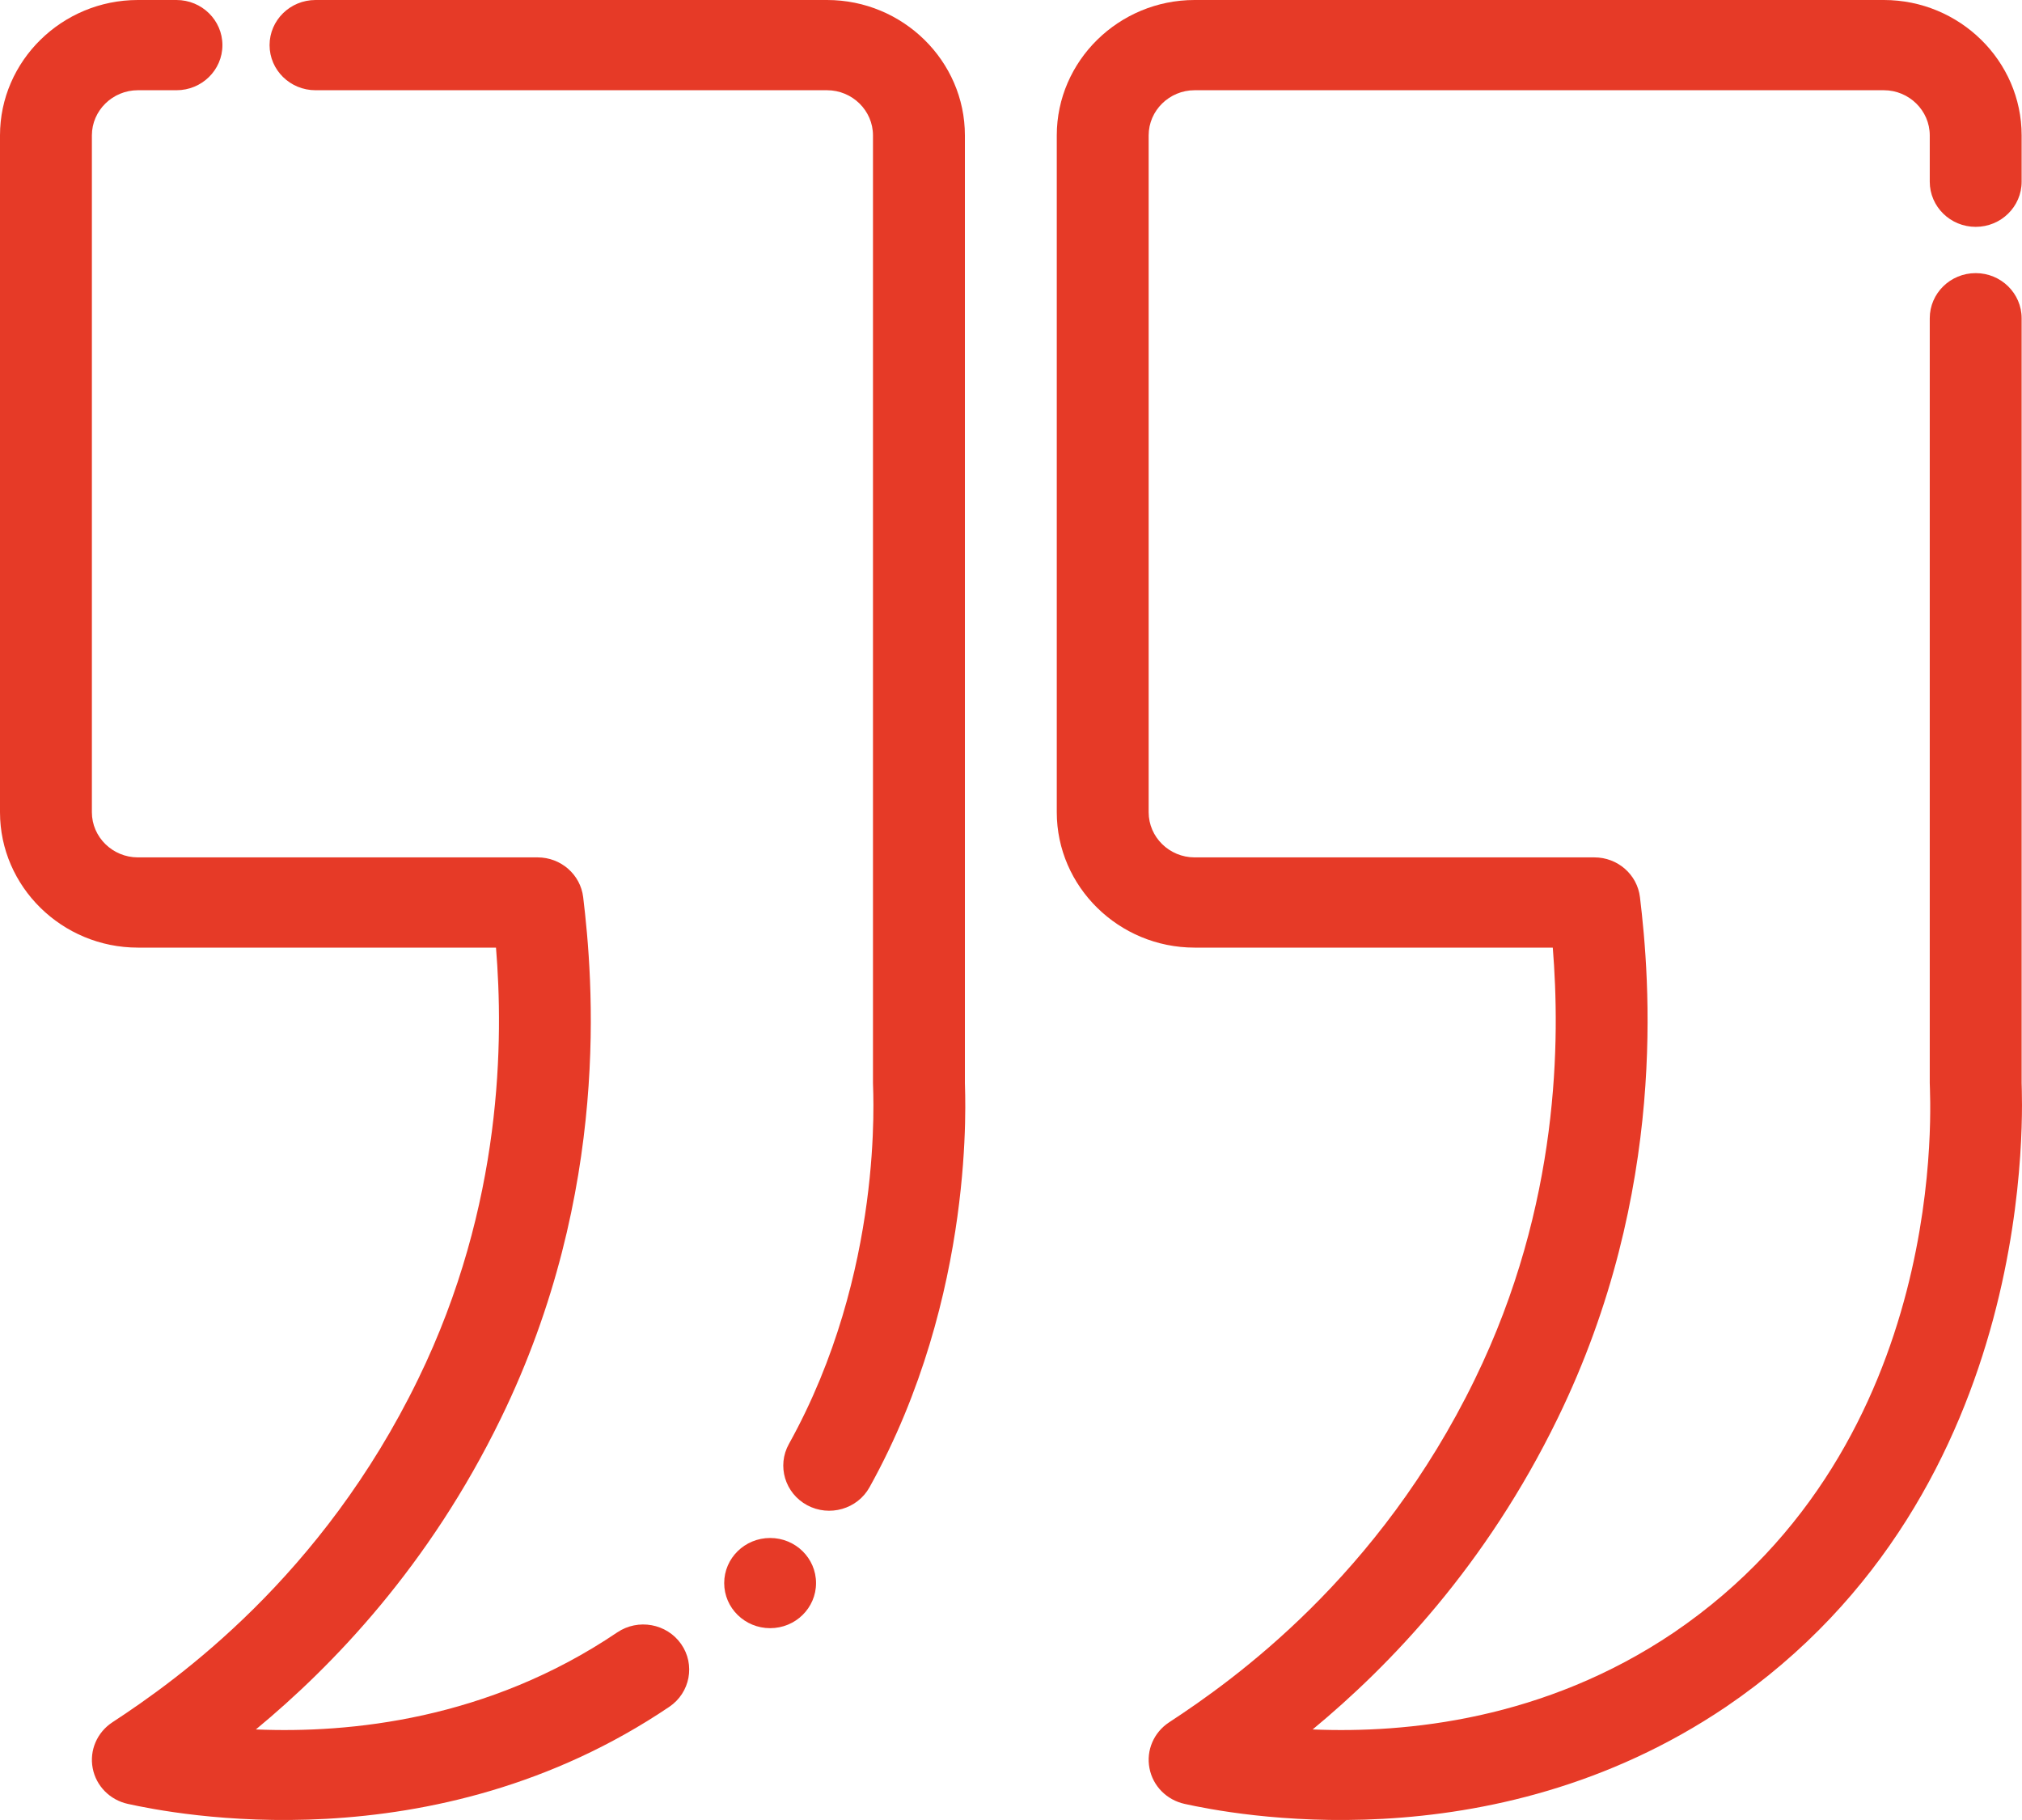
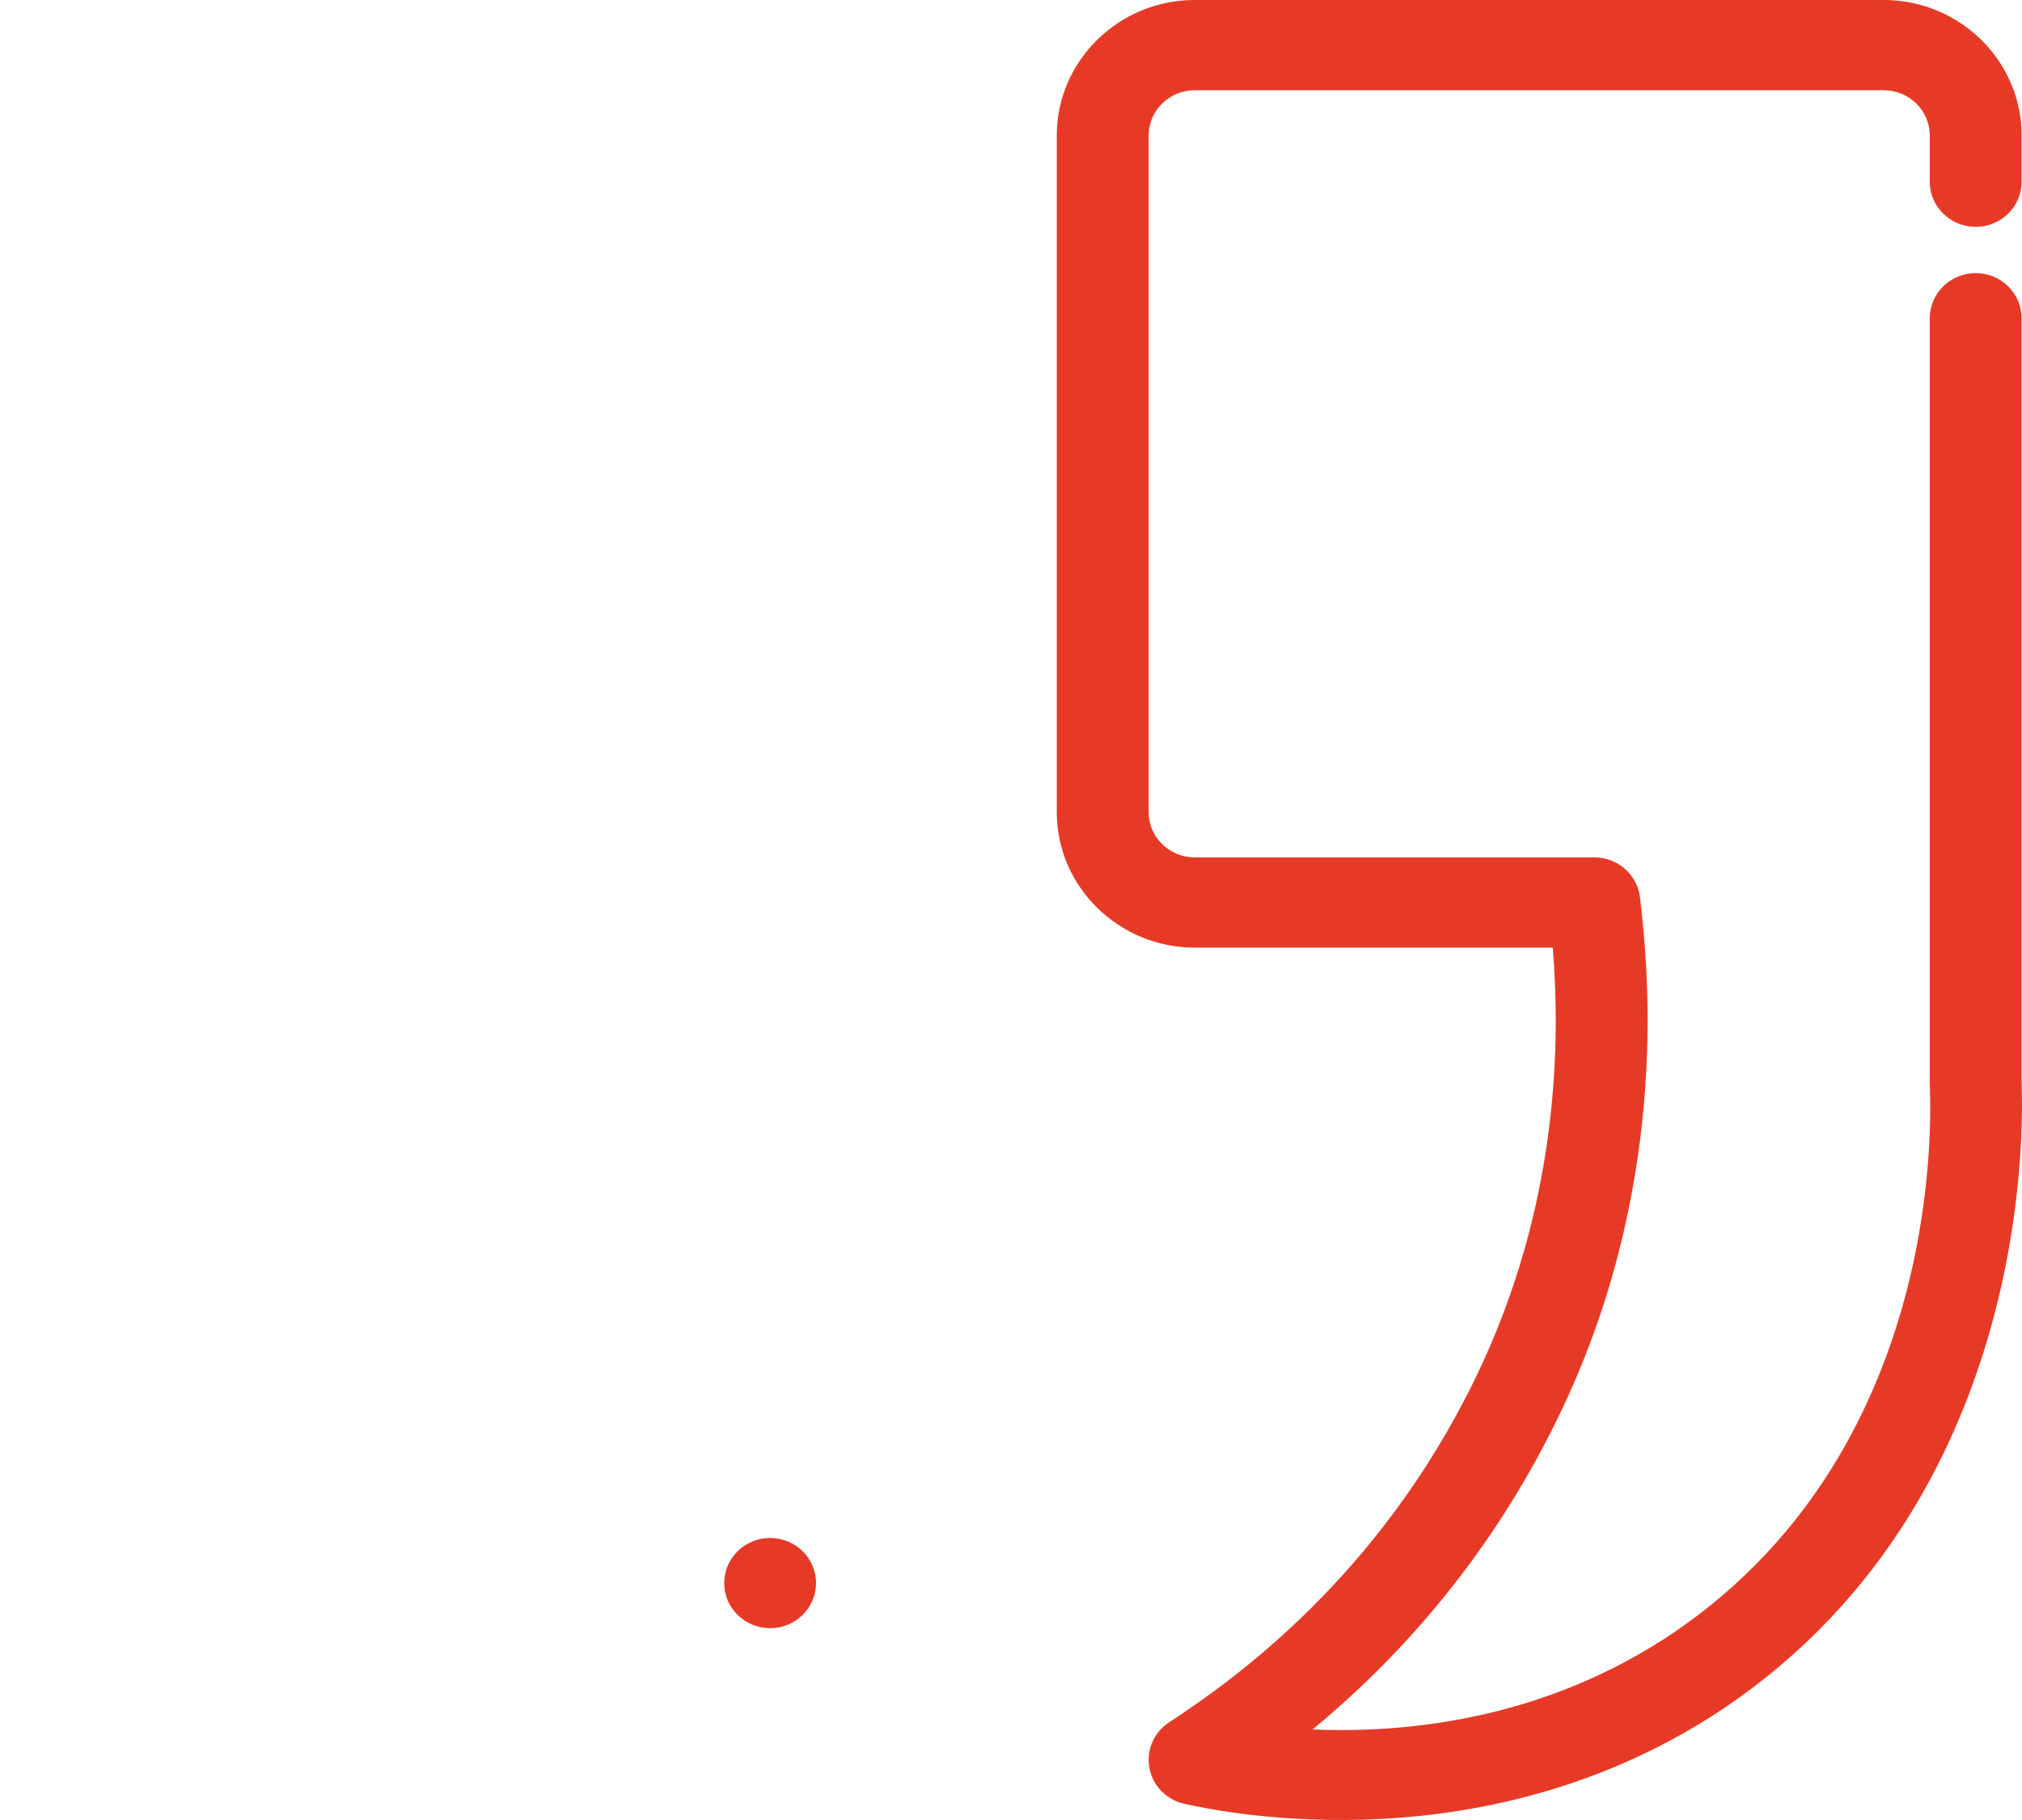
<svg xmlns="http://www.w3.org/2000/svg" width="50" height="45" viewBox="0 0 50 45" fill="none">
-   <path fill-rule="evenodd" clip-rule="evenodd" d="M4.364 0C4.991 0 5.5 0.5 5.5 1.116C5.5 1.732 4.991 2.231 4.364 2.231H3.409C2.784 2.231 2.272 2.734 2.272 3.347V20.083C2.272 20.697 2.784 21.199 3.409 21.199H13.293C13.869 21.199 14.354 21.622 14.421 22.184C14.66 24.175 15.13 29.446 12.386 35.069C10.611 38.717 8.234 41.184 6.327 42.761C8.645 42.859 12.06 42.525 15.262 40.362C15.779 40.013 16.487 40.141 16.843 40.649C17.198 41.157 17.067 41.852 16.551 42.201C10.707 46.146 4.257 44.842 3.162 44.602C2.718 44.505 2.375 44.158 2.292 43.718C2.208 43.279 2.4 42.833 2.778 42.585C4.397 41.525 7.962 38.982 10.337 34.105C12.452 29.771 12.447 25.665 12.265 23.43H3.409C1.534 23.43 0 21.924 0 20.083V3.347C0 1.506 1.534 0 3.409 0H4.364ZM21.502 36.772C21.202 37.313 20.511 37.512 19.96 37.217C19.41 36.921 19.207 36.243 19.508 35.703C21.872 31.452 21.587 27.003 21.587 26.777V3.347C21.587 2.734 21.076 2.231 20.451 2.231H7.802C7.175 2.231 6.666 1.732 6.666 1.116C6.666 0.5 7.175 0 7.802 0H20.451C22.326 0 23.86 1.506 23.86 3.347V26.777C23.86 27.029 24.151 32.009 21.502 36.772Z" fill="#E63A27" />
  <path d="M19.044 40.257C19.671 40.257 20.179 39.758 20.179 39.142C20.179 38.526 19.671 38.027 19.044 38.027C18.417 38.027 17.908 38.526 17.908 39.142C17.908 39.758 18.417 40.257 19.044 40.257Z" fill="#E63A27" />
  <path fill-rule="evenodd" clip-rule="evenodd" d="M49.991 4.493C49.991 5.109 49.482 5.609 48.855 5.609C48.228 5.609 47.719 5.109 47.719 4.493V3.347C47.719 2.734 47.208 2.231 46.583 2.231H29.54C28.915 2.231 28.404 2.734 28.404 3.347V20.083C28.404 20.697 28.915 21.199 29.54 21.199H39.425C40.001 21.199 40.486 21.622 40.553 22.184C40.792 24.175 41.262 29.446 38.518 35.069C36.742 38.717 34.366 41.184 32.459 42.761C34.777 42.859 38.191 42.525 41.393 40.363C48.298 35.667 47.719 27.091 47.719 26.777V7.869C47.719 7.253 48.228 6.753 48.855 6.753C49.482 6.753 49.991 7.253 49.991 7.869V26.777C49.991 27.133 50.548 36.853 42.685 42.199L42.682 42.201C36.839 46.146 30.389 44.842 29.294 44.602C28.85 44.505 28.506 44.158 28.424 43.718C28.339 43.279 28.531 42.833 28.91 42.585C30.529 41.525 34.094 38.982 36.469 34.105C38.584 29.771 38.578 25.665 38.397 23.43H29.54C27.666 23.43 26.132 21.924 26.132 20.083V3.347C26.132 1.506 27.666 0 29.54 0H46.583C48.458 0 49.991 1.506 49.991 3.347V4.493Z" fill="#E63A27" />
</svg>